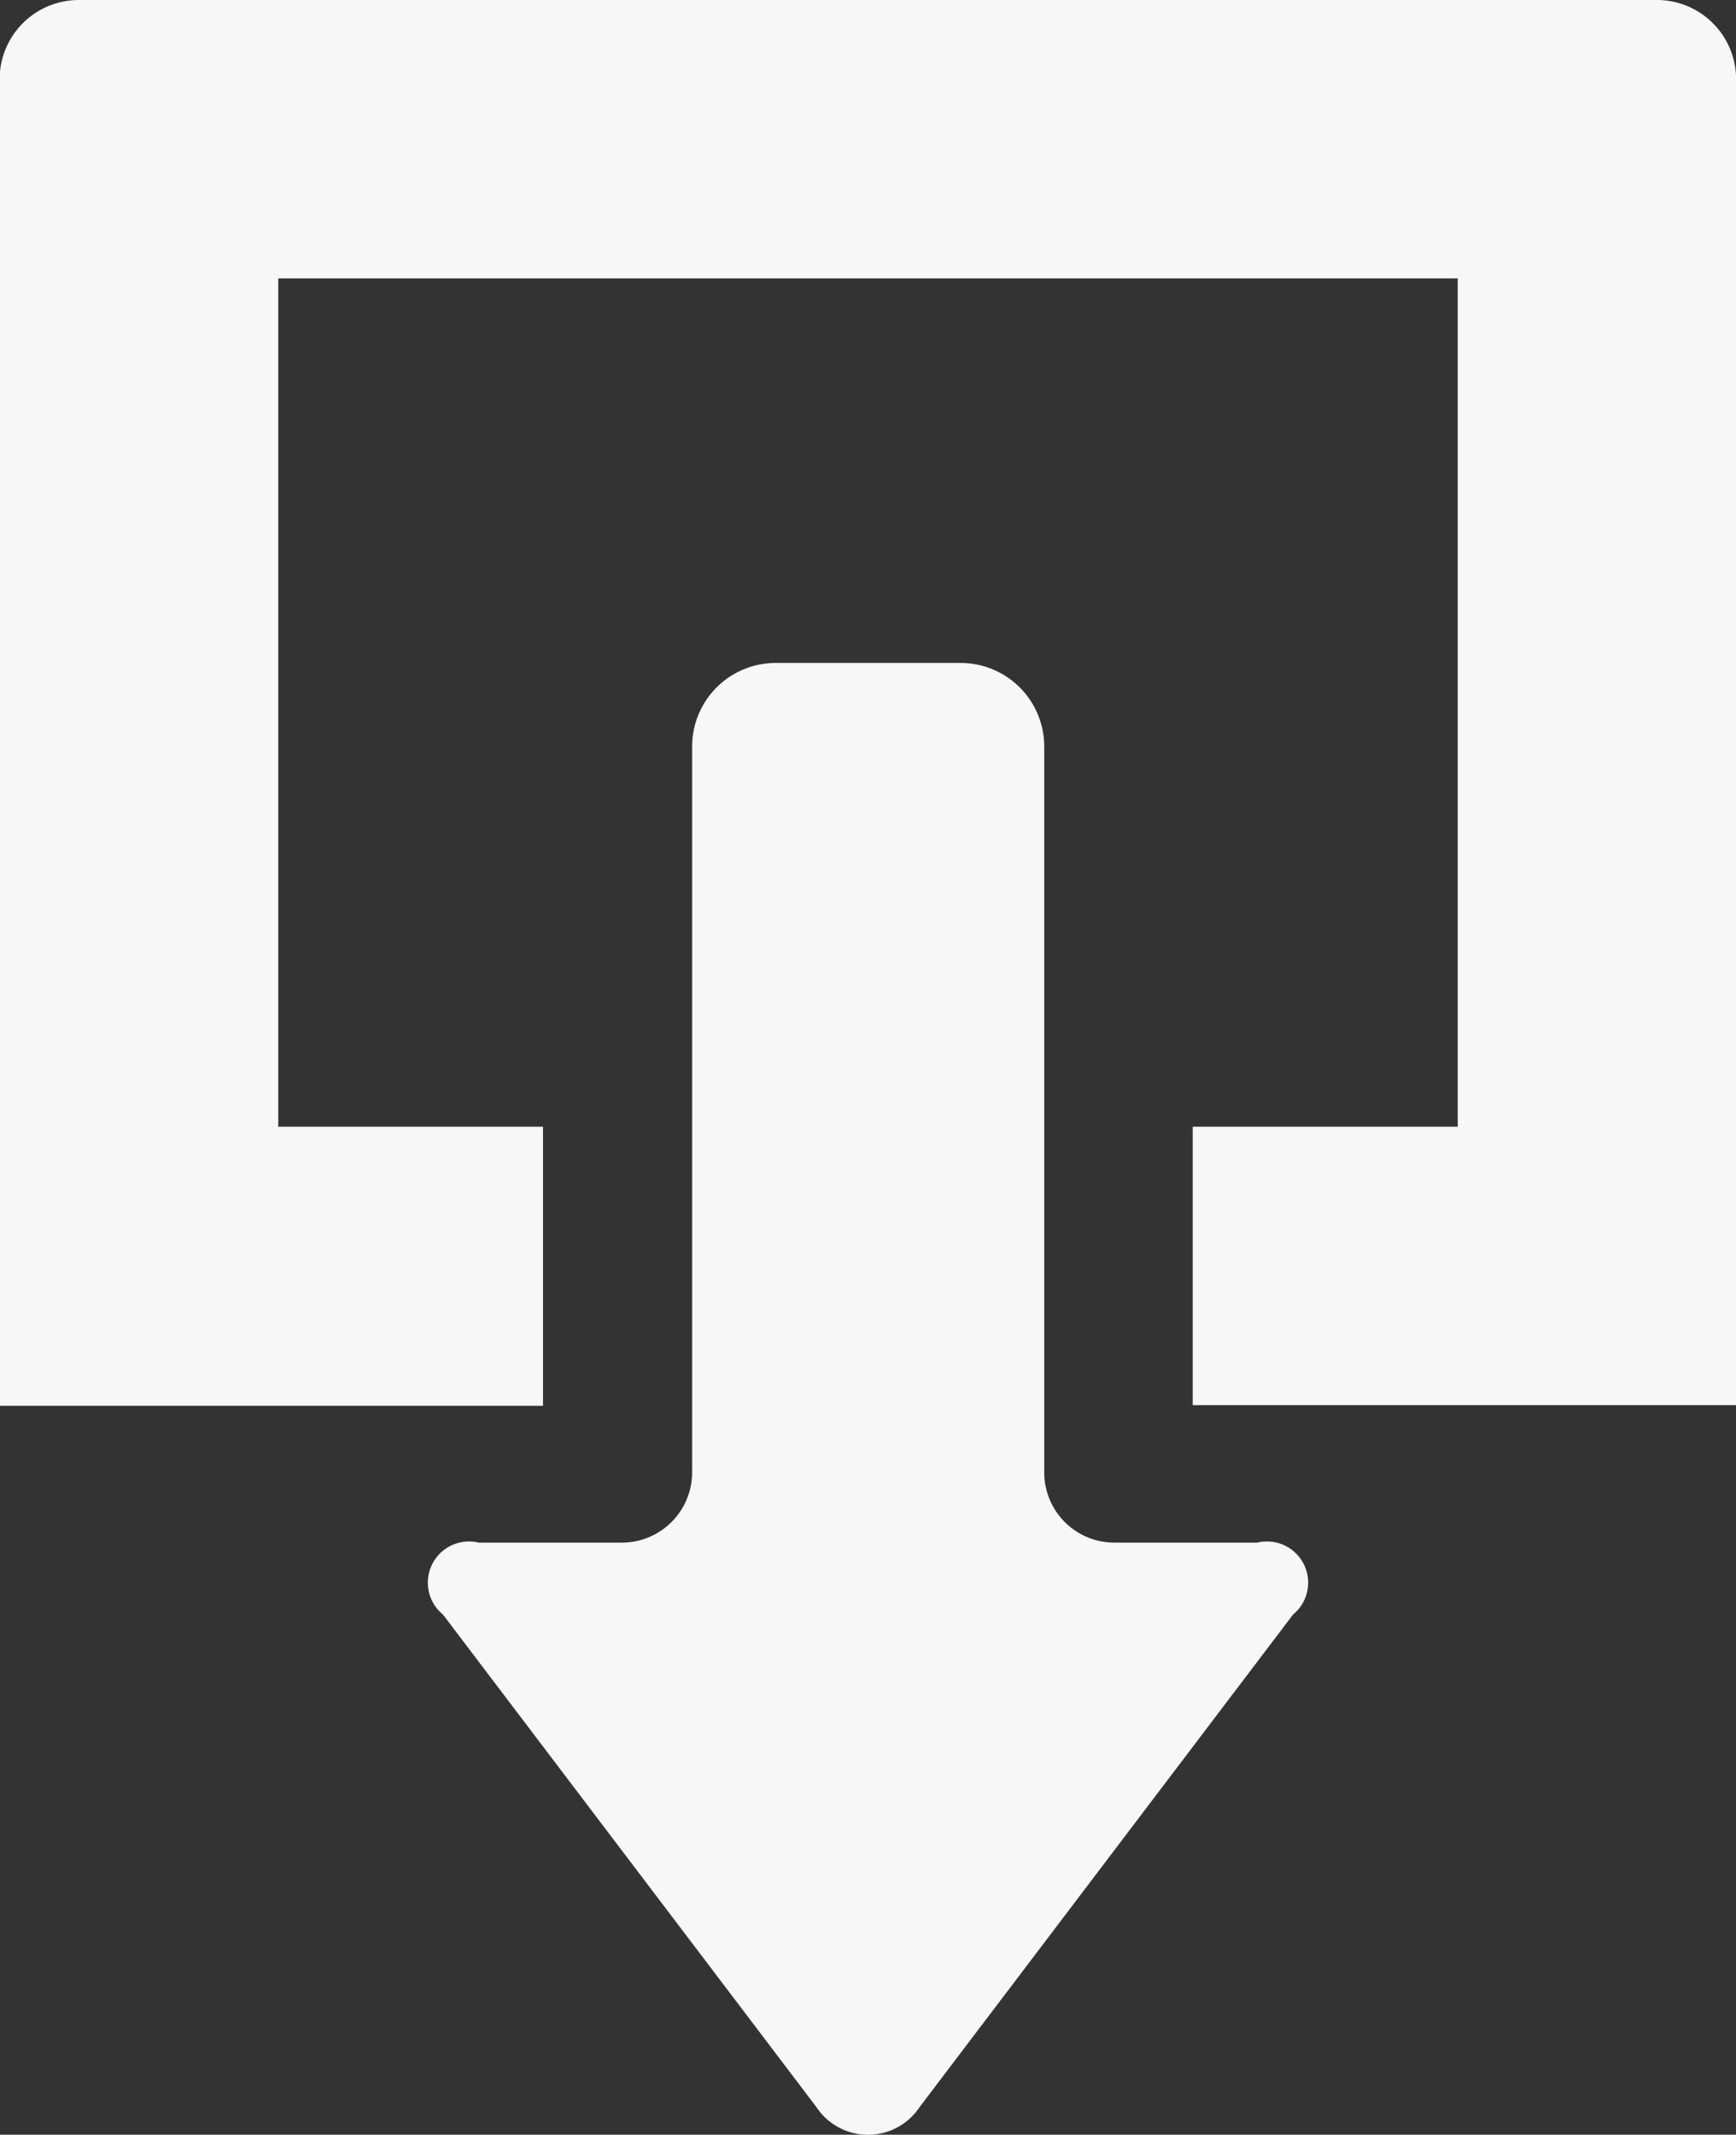
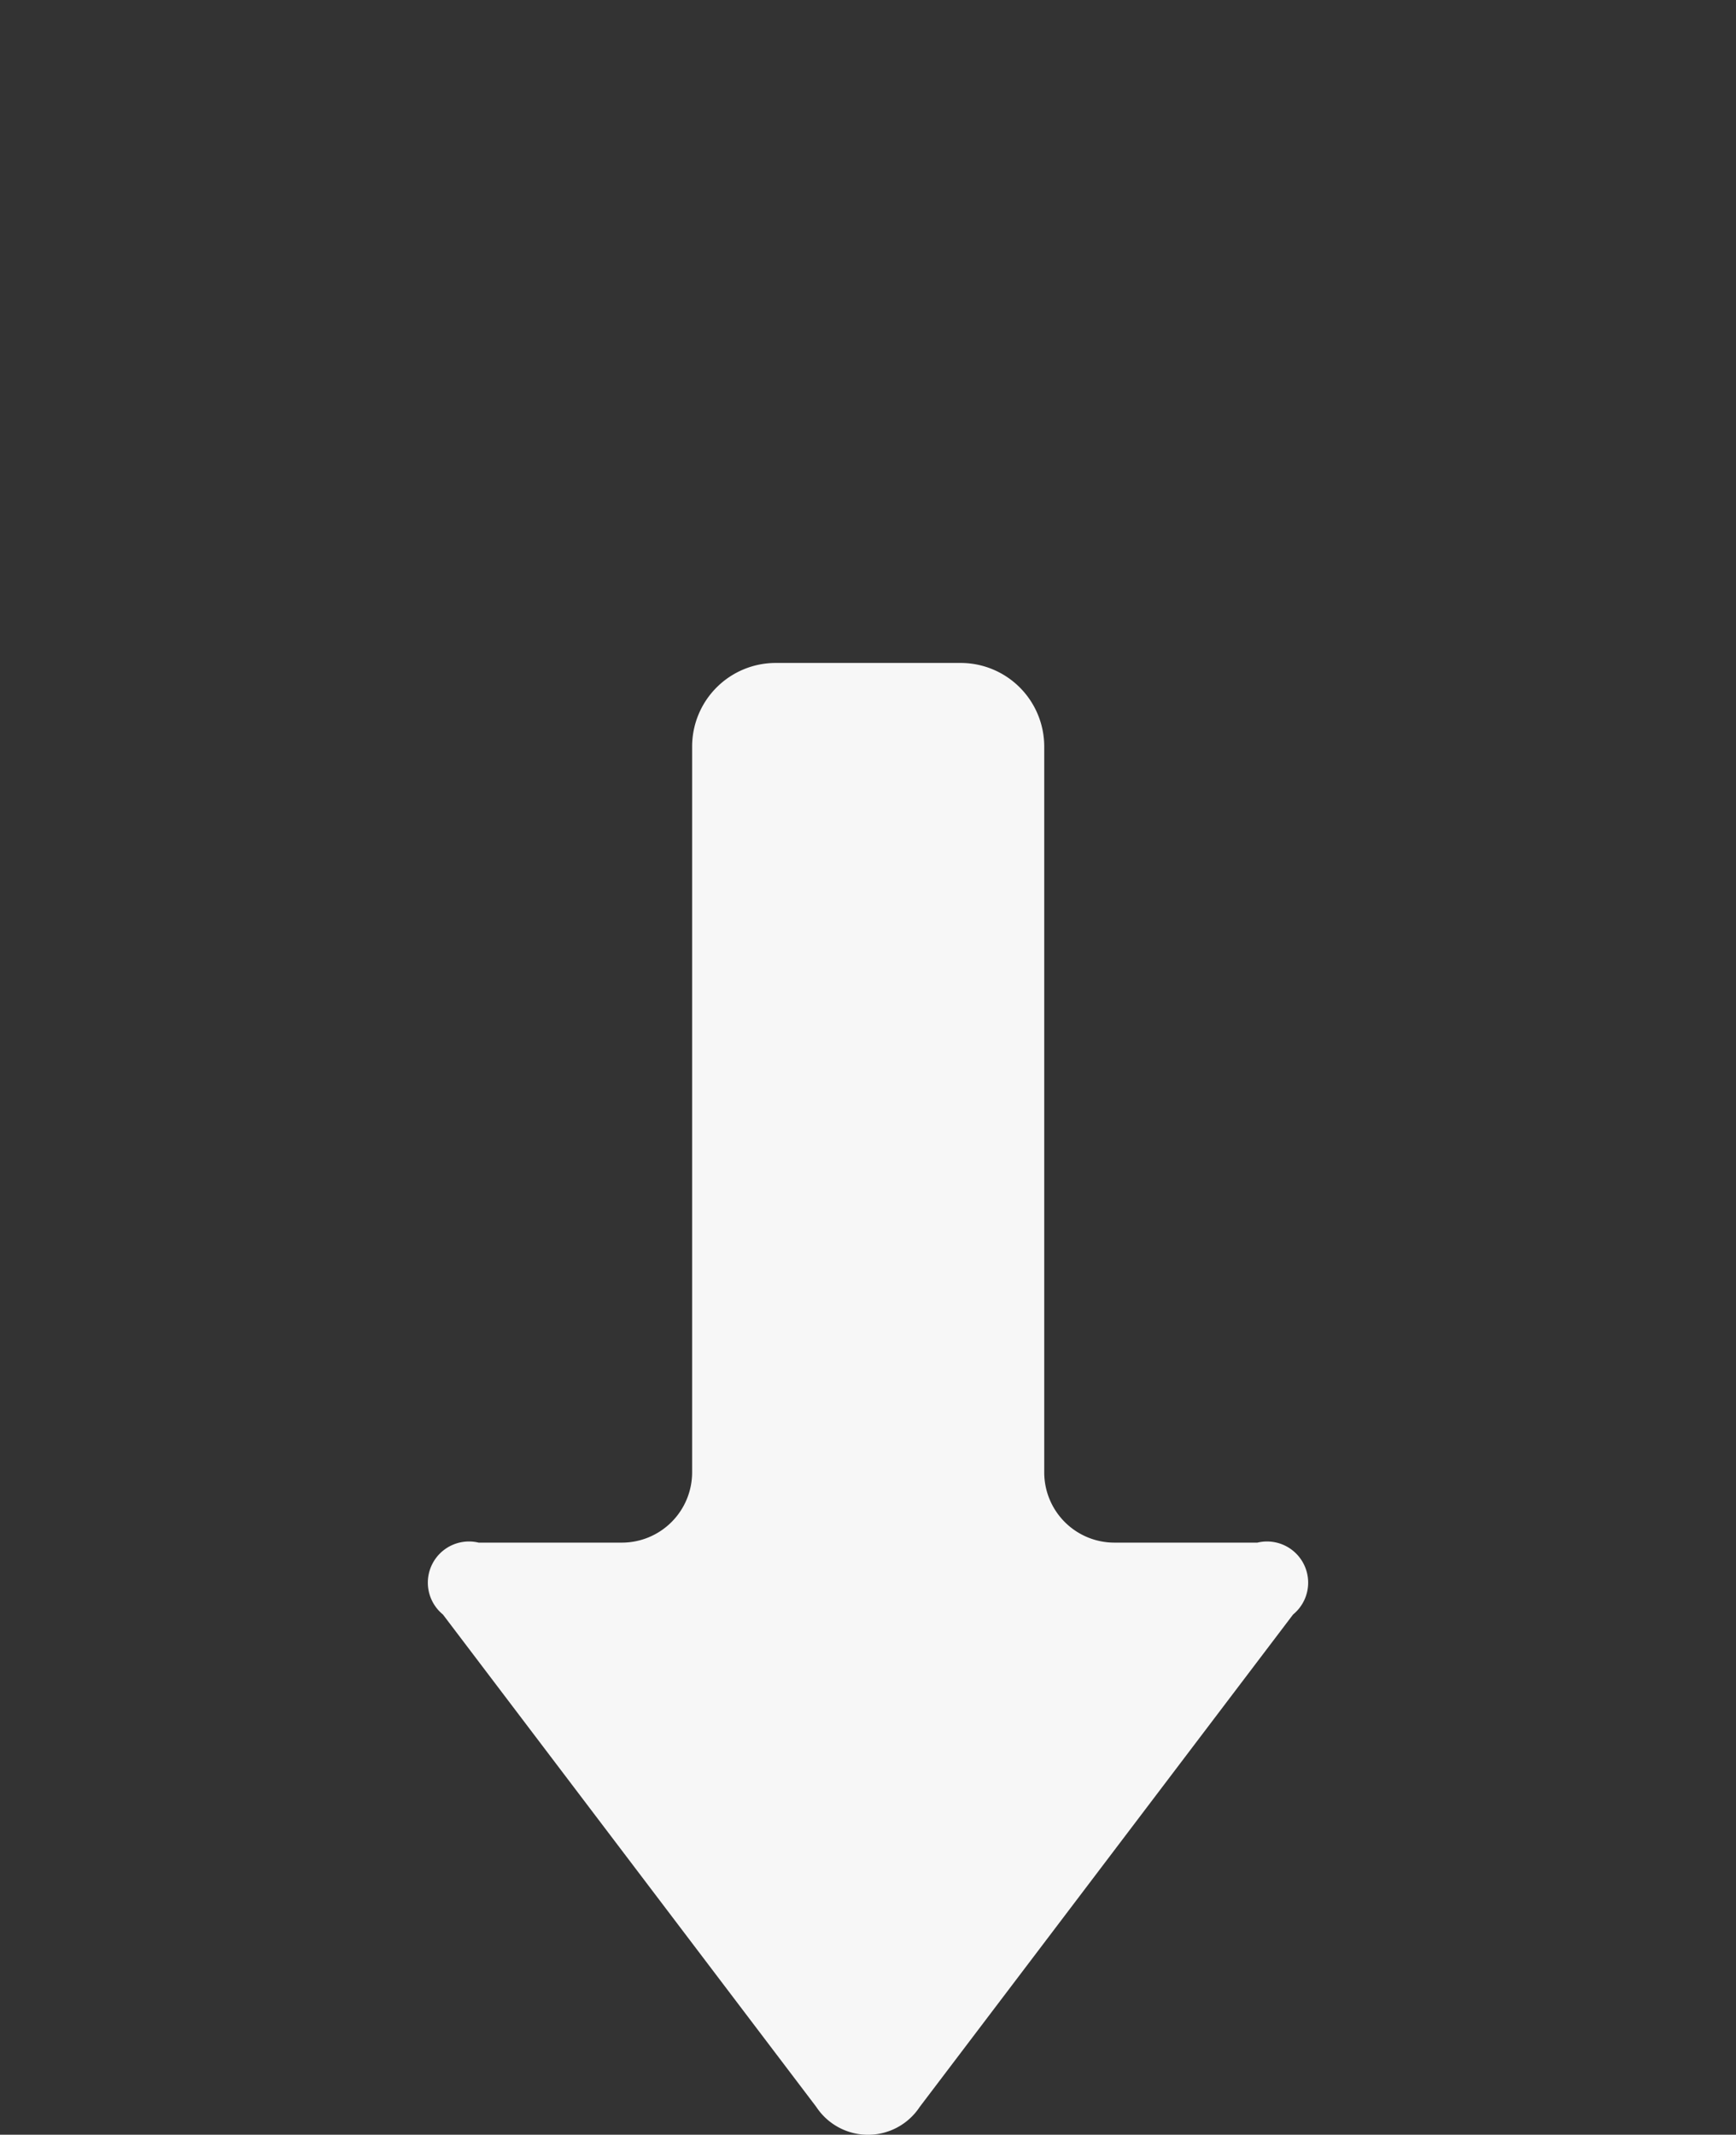
<svg xmlns="http://www.w3.org/2000/svg" width="19.115" height="23.493" viewBox="0 0 19.115 23.493">
  <rect x="0" y="0" width="19.115" height="23.493" fill="#333333" stroke="none" />
  <g transform="translate(47.913 -850.5)">
    <g transform="translate(-47.913 850.5)">
      <path d="M159.705,168.686h-1.574a.773.773,0,0,1-.773-.773v-7.989a.92.92,0,0,0-.919-.919H154.4a.92.92,0,0,0-.919.919v7.989a.774.774,0,0,1-.773.773H151.13a.453.453,0,0,0-.393.791l4.111,5.419a.682.682,0,0,0,1.139,0l4.111-5.419a.453.453,0,0,0-.393-.791Z" transform="translate(-145.86 -151.709)" fill="#f7f7f7" />
-       <path d="M65.948,0H48.575A.872.872,0,0,0,47.7.871v14.6h5.983V12.4H50.768V3.064H63.755V12.4H60.837v3.064h5.983V.871A.872.872,0,0,0,65.948,0Z" transform="translate(-47.704)" fill="#f7f7f7" />
    </g>
  </g>
</svg>